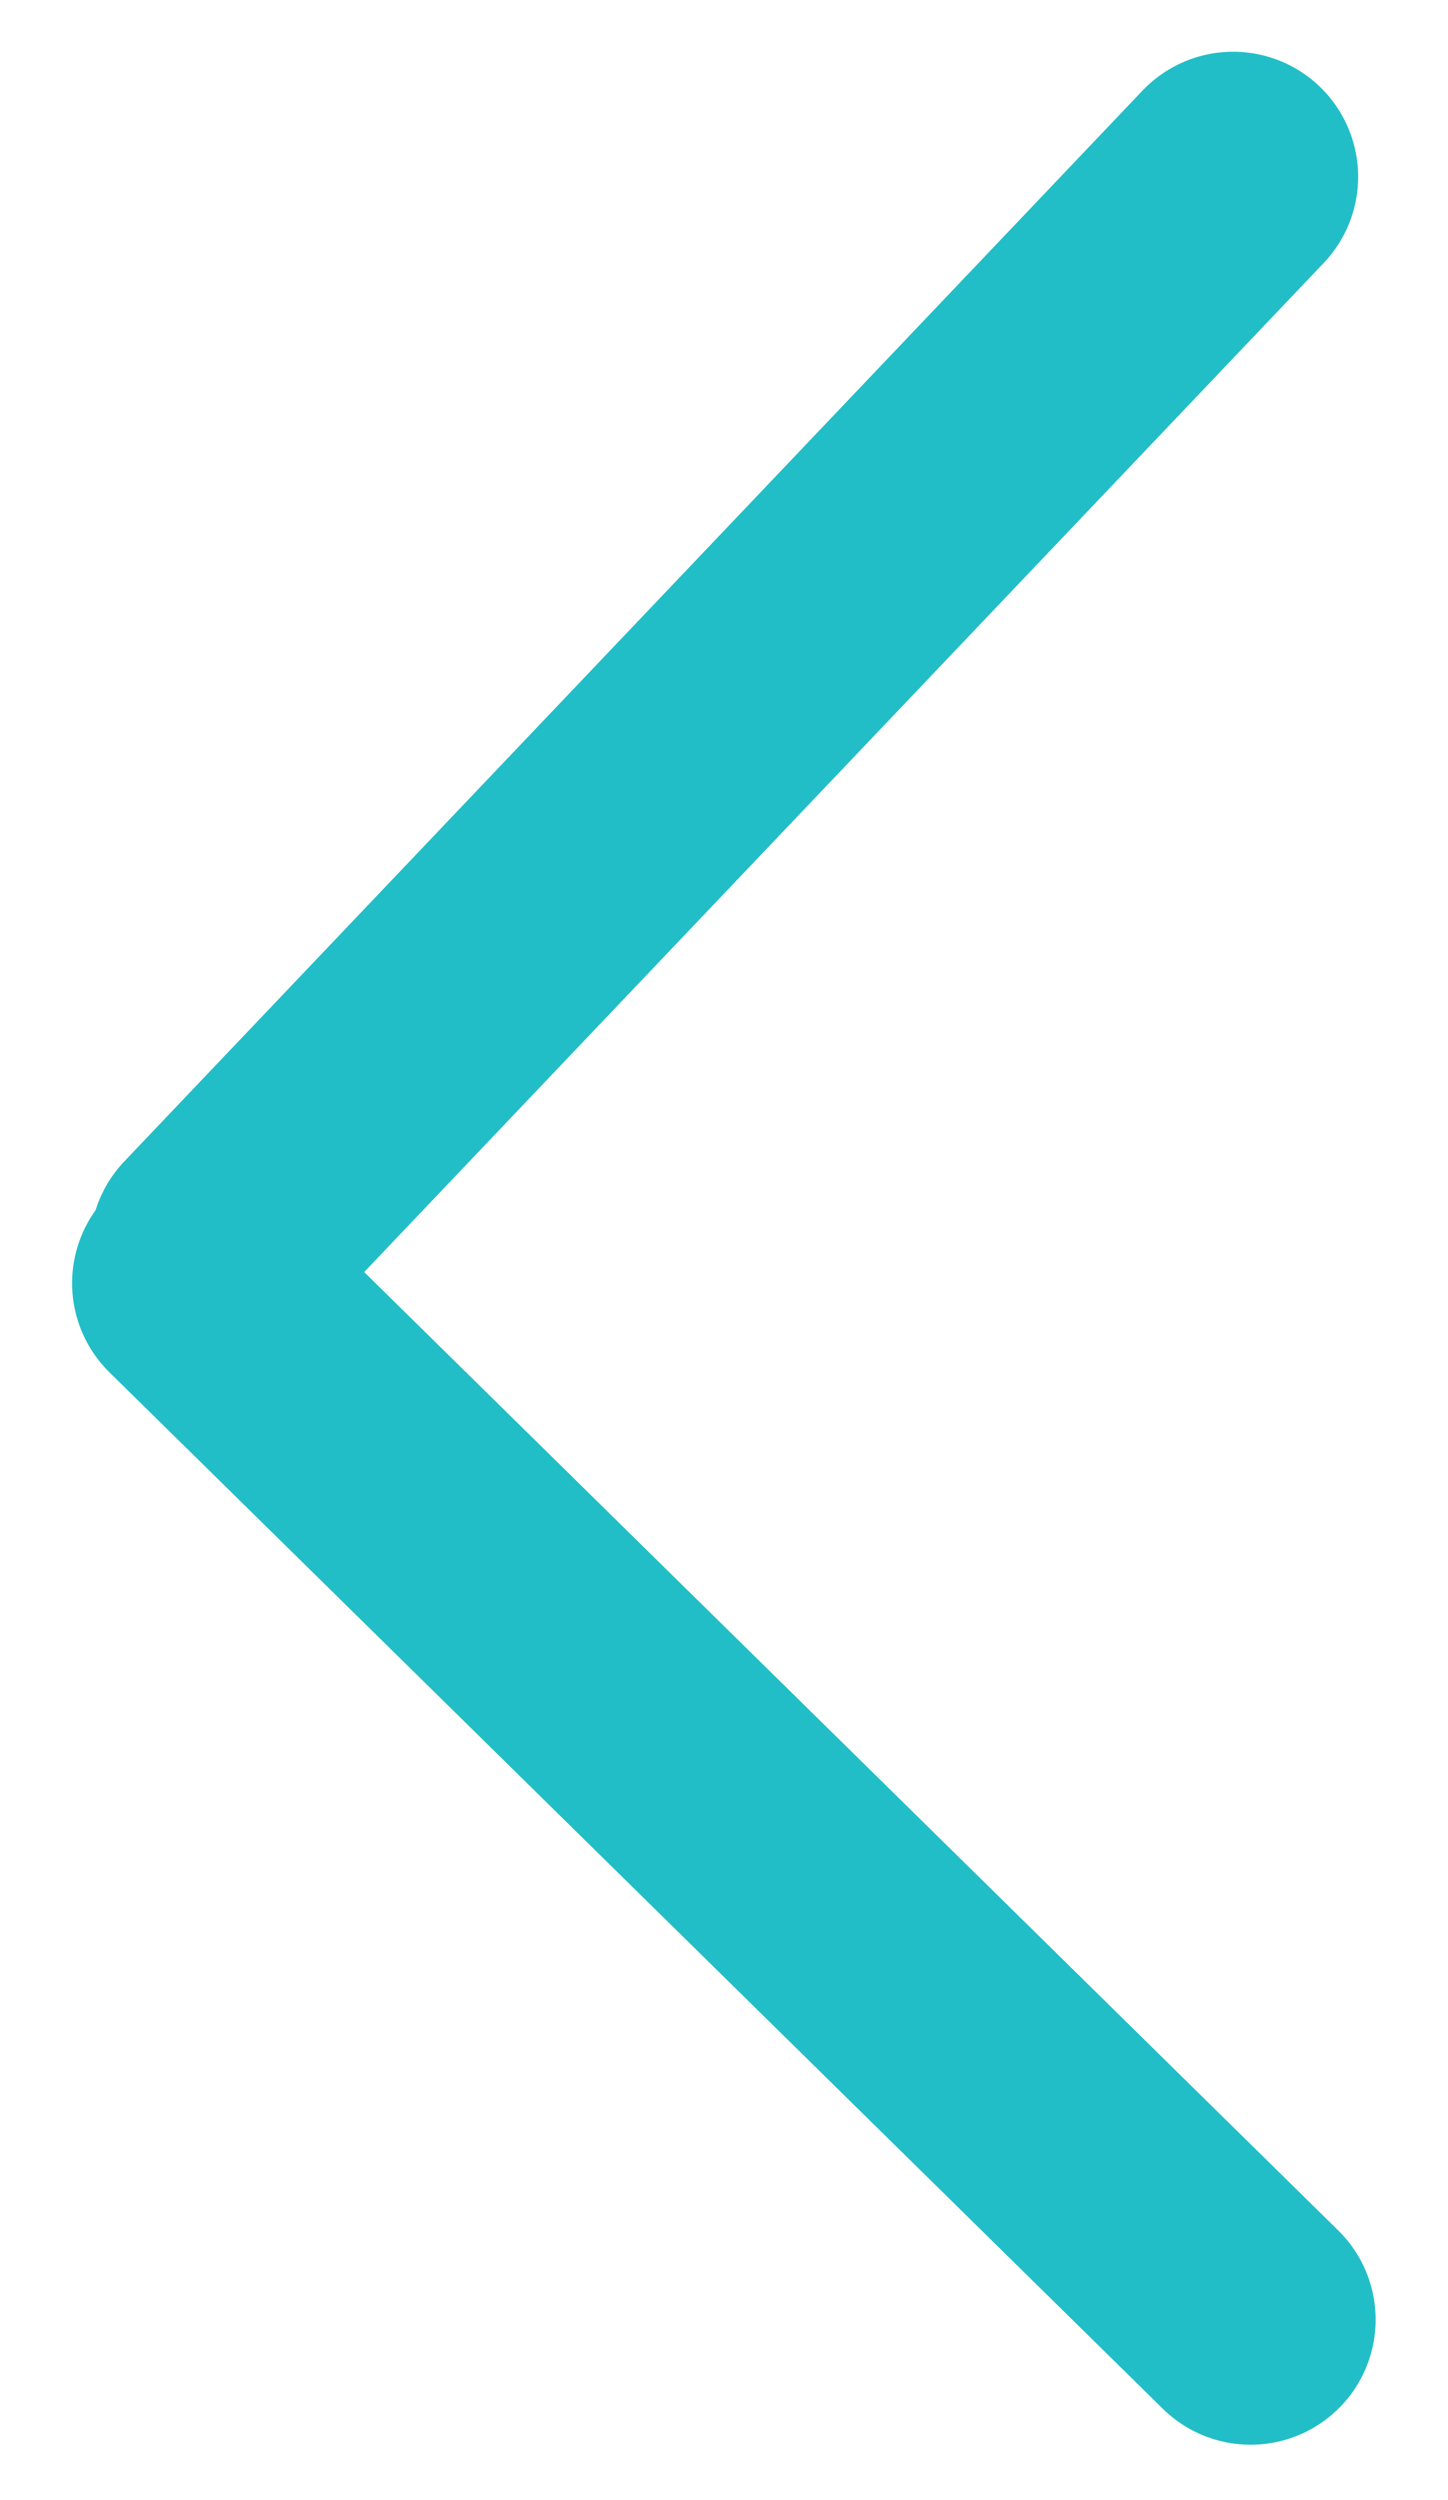
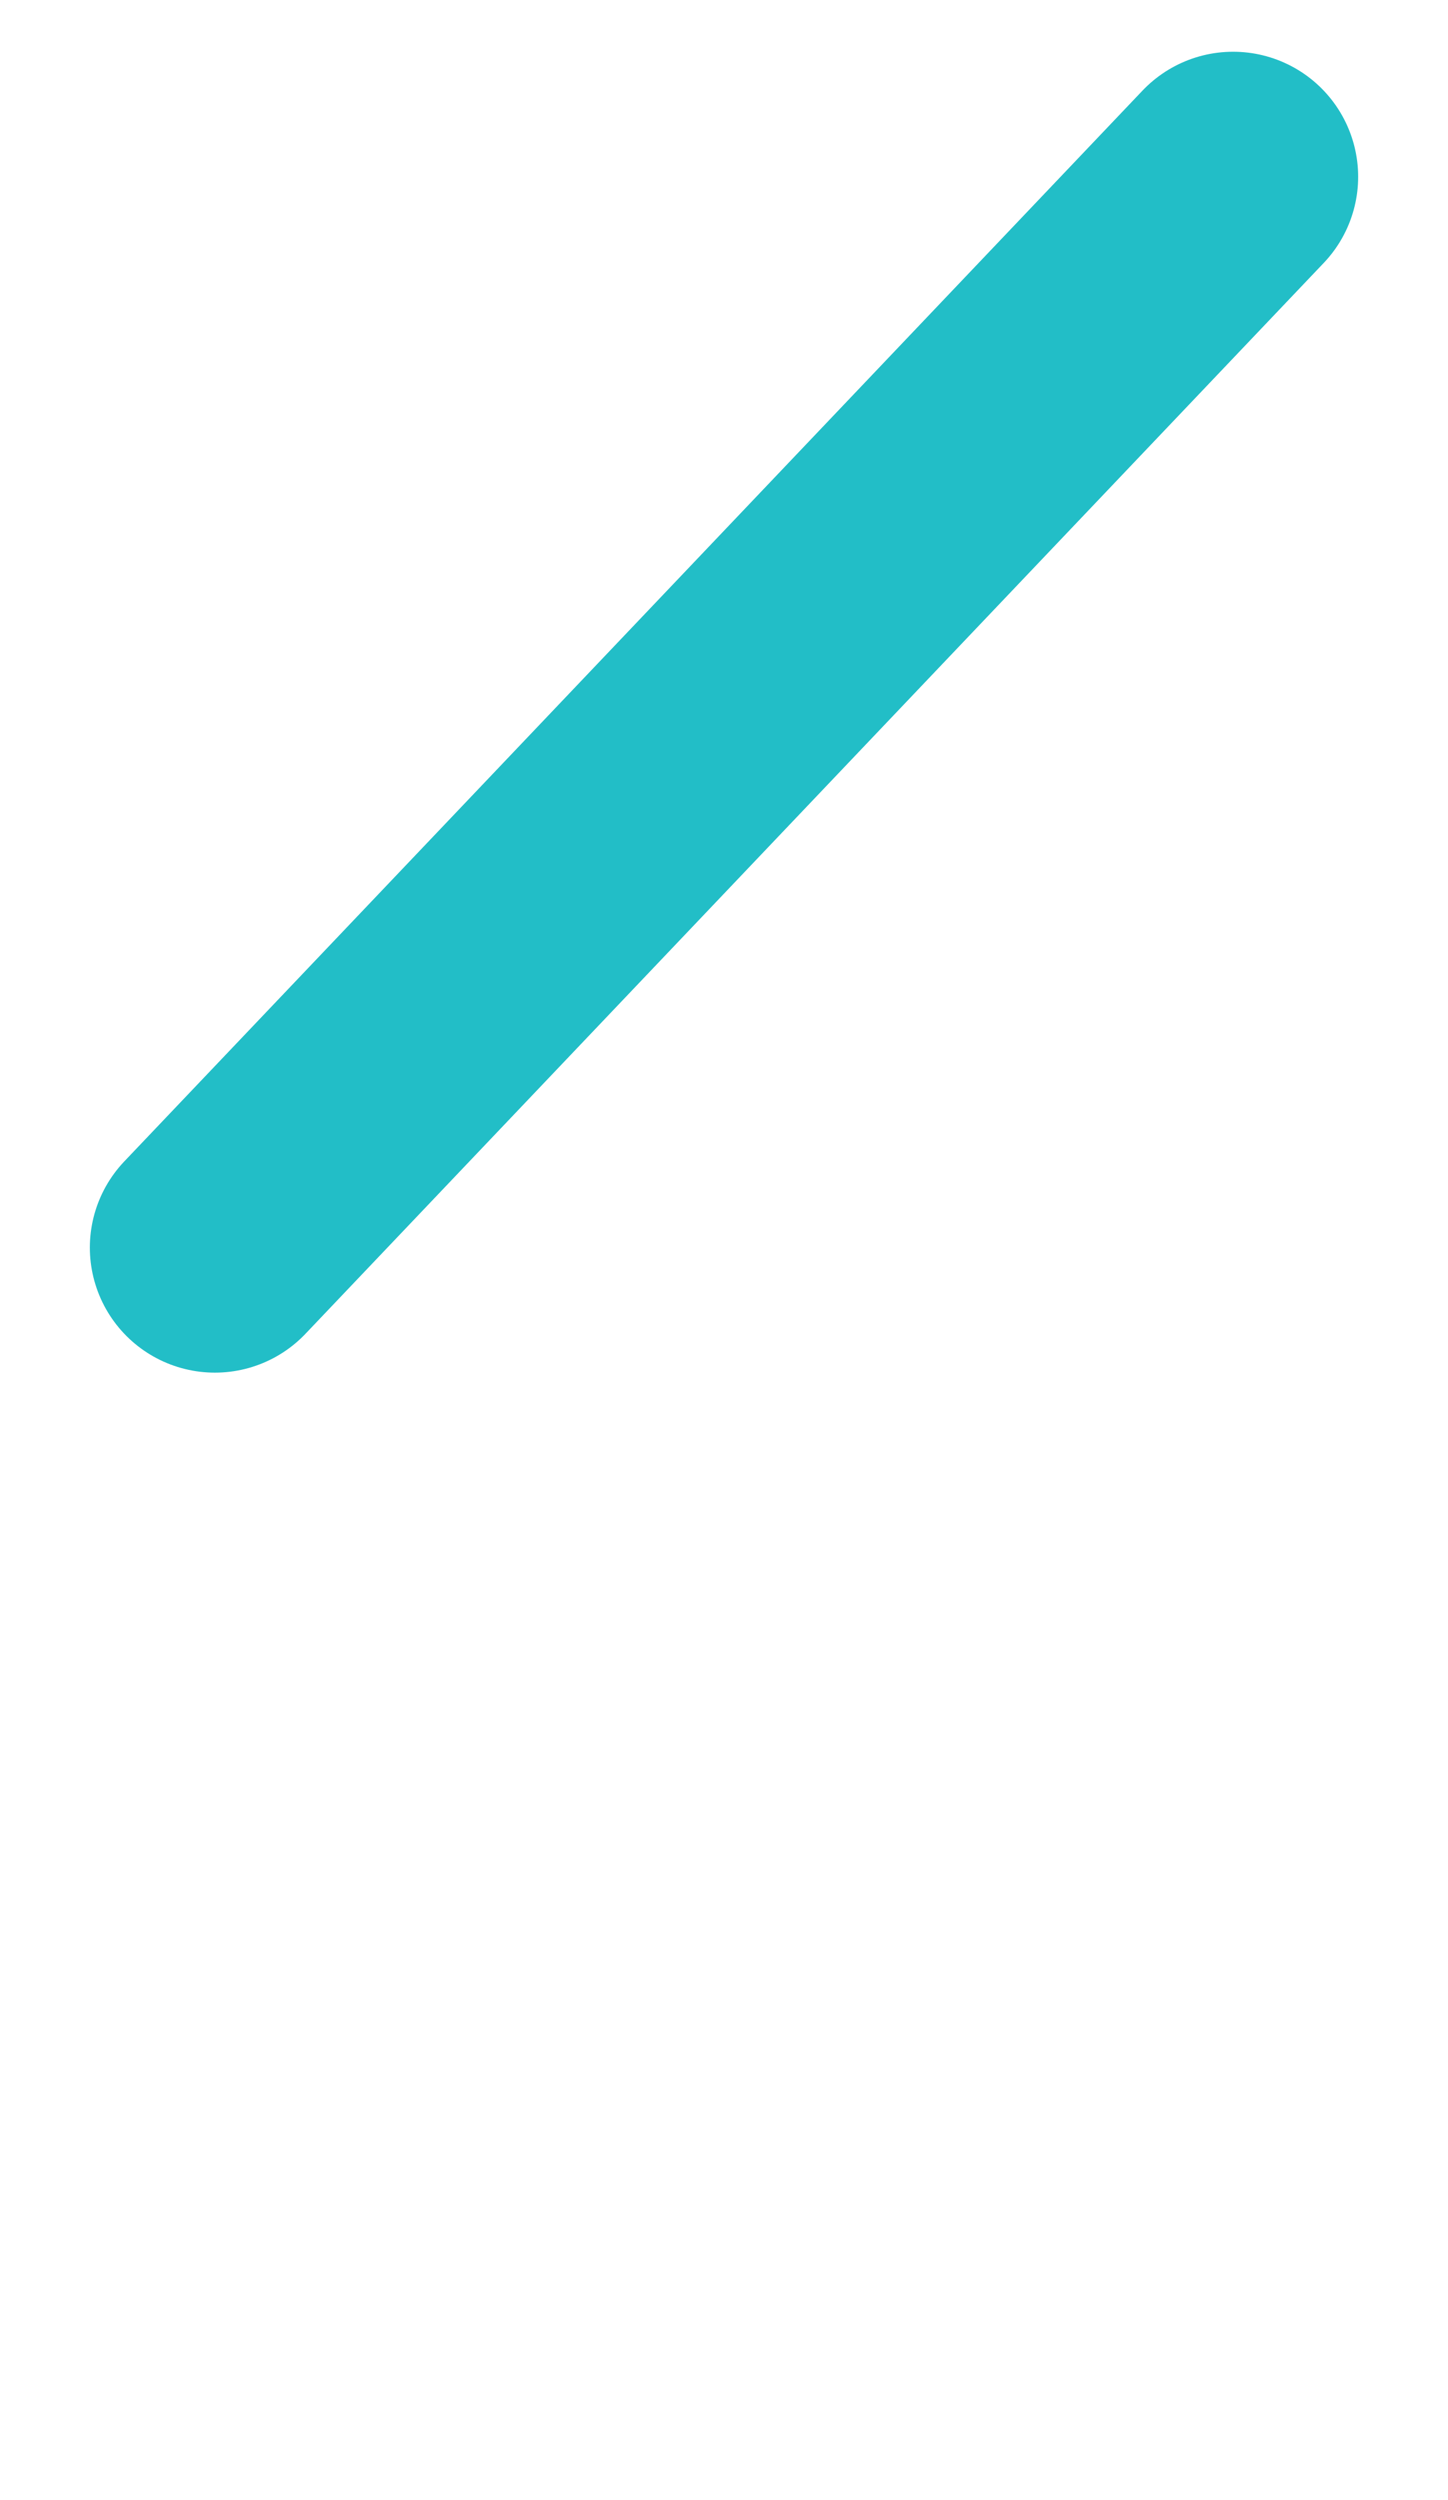
<svg xmlns="http://www.w3.org/2000/svg" width="40.53" height="69.971" viewBox="0 0 40.53 69.971">
  <g id="Group_35" data-name="Group 35" transform="translate(1904.134 1302.448) rotate(180)">
    <path id="Path_19" data-name="Path 19" d="M39,0" transform="translate(1859.119 1267.53)" fill="#22bec7" stroke="#22bec7" stroke-linecap="round" stroke-width="7" />
    <line id="Line_5" data-name="Line 5" x1="28.5" y2="29.97" transform="translate(1869.619 1267.53)" fill="none" stroke="#22bec7" stroke-linecap="round" stroke-width="7" />
-     <line id="Line_89" data-name="Line 89" x1="28.5" y2="29.97" transform="matrix(-0.017, 1, -1, -0.017, 1899.1, 1238.034)" fill="none" stroke="#22bec7" stroke-linecap="round" stroke-width="7" />
  </g>
</svg>